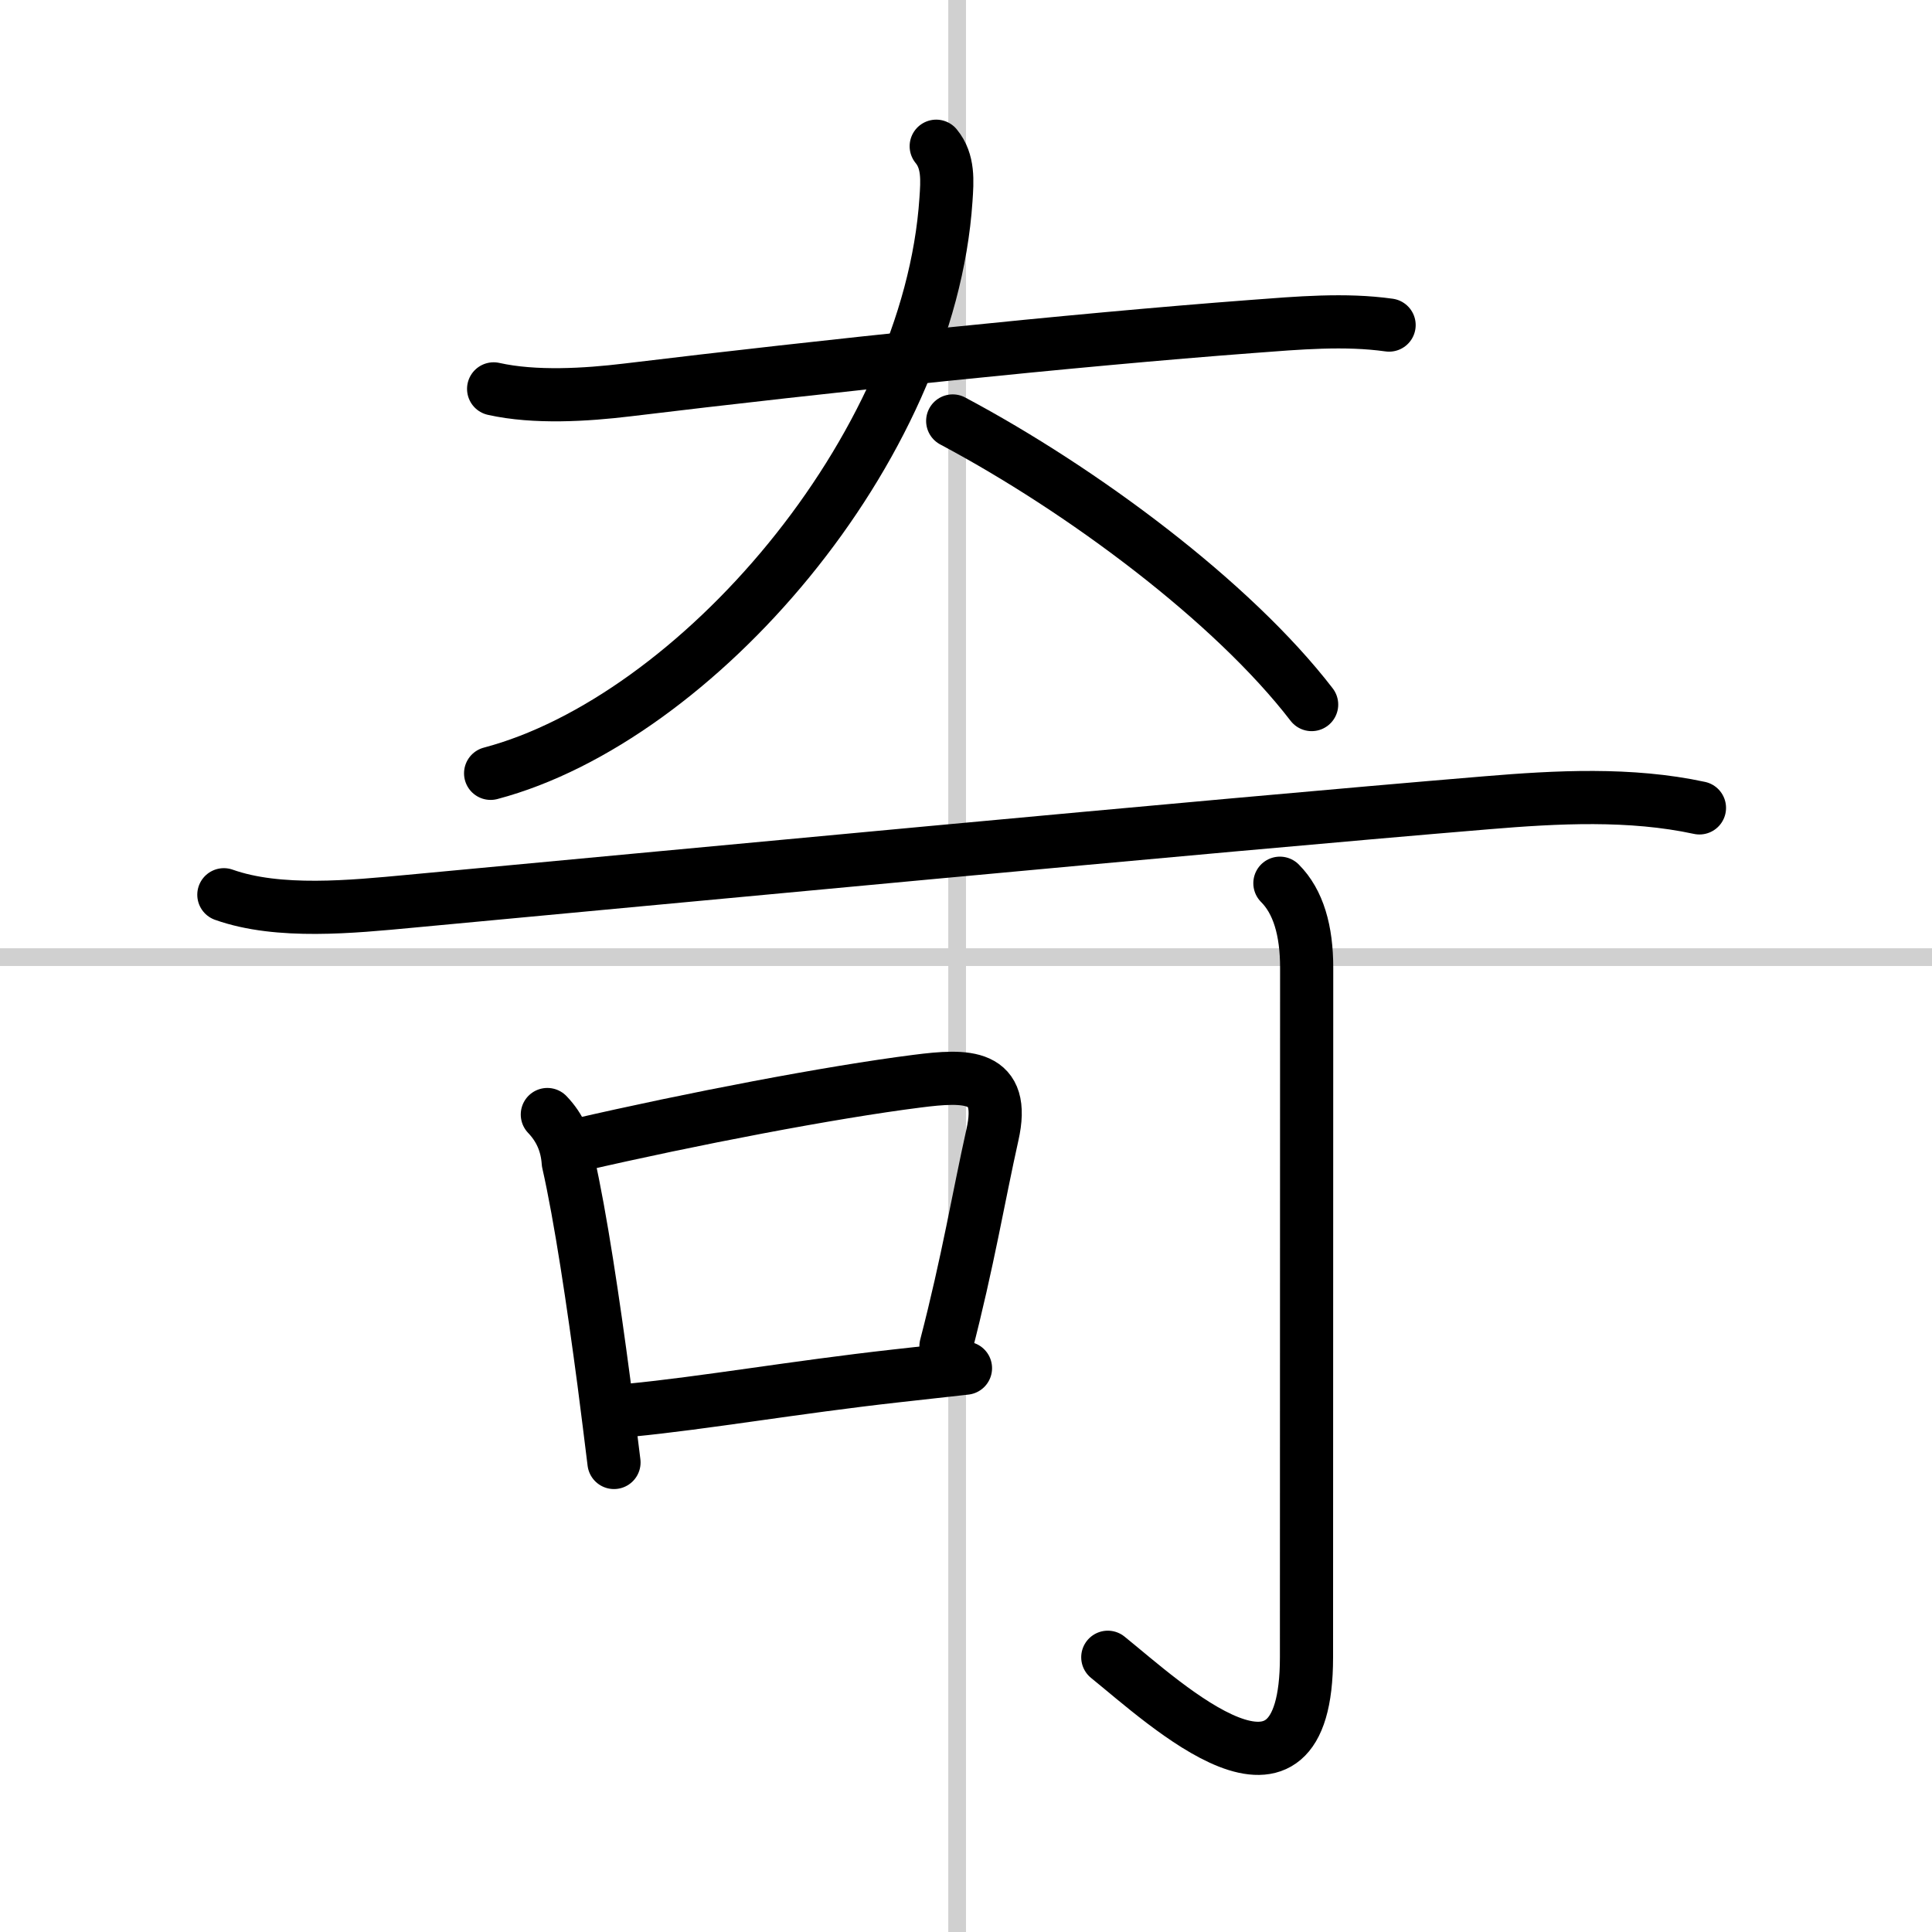
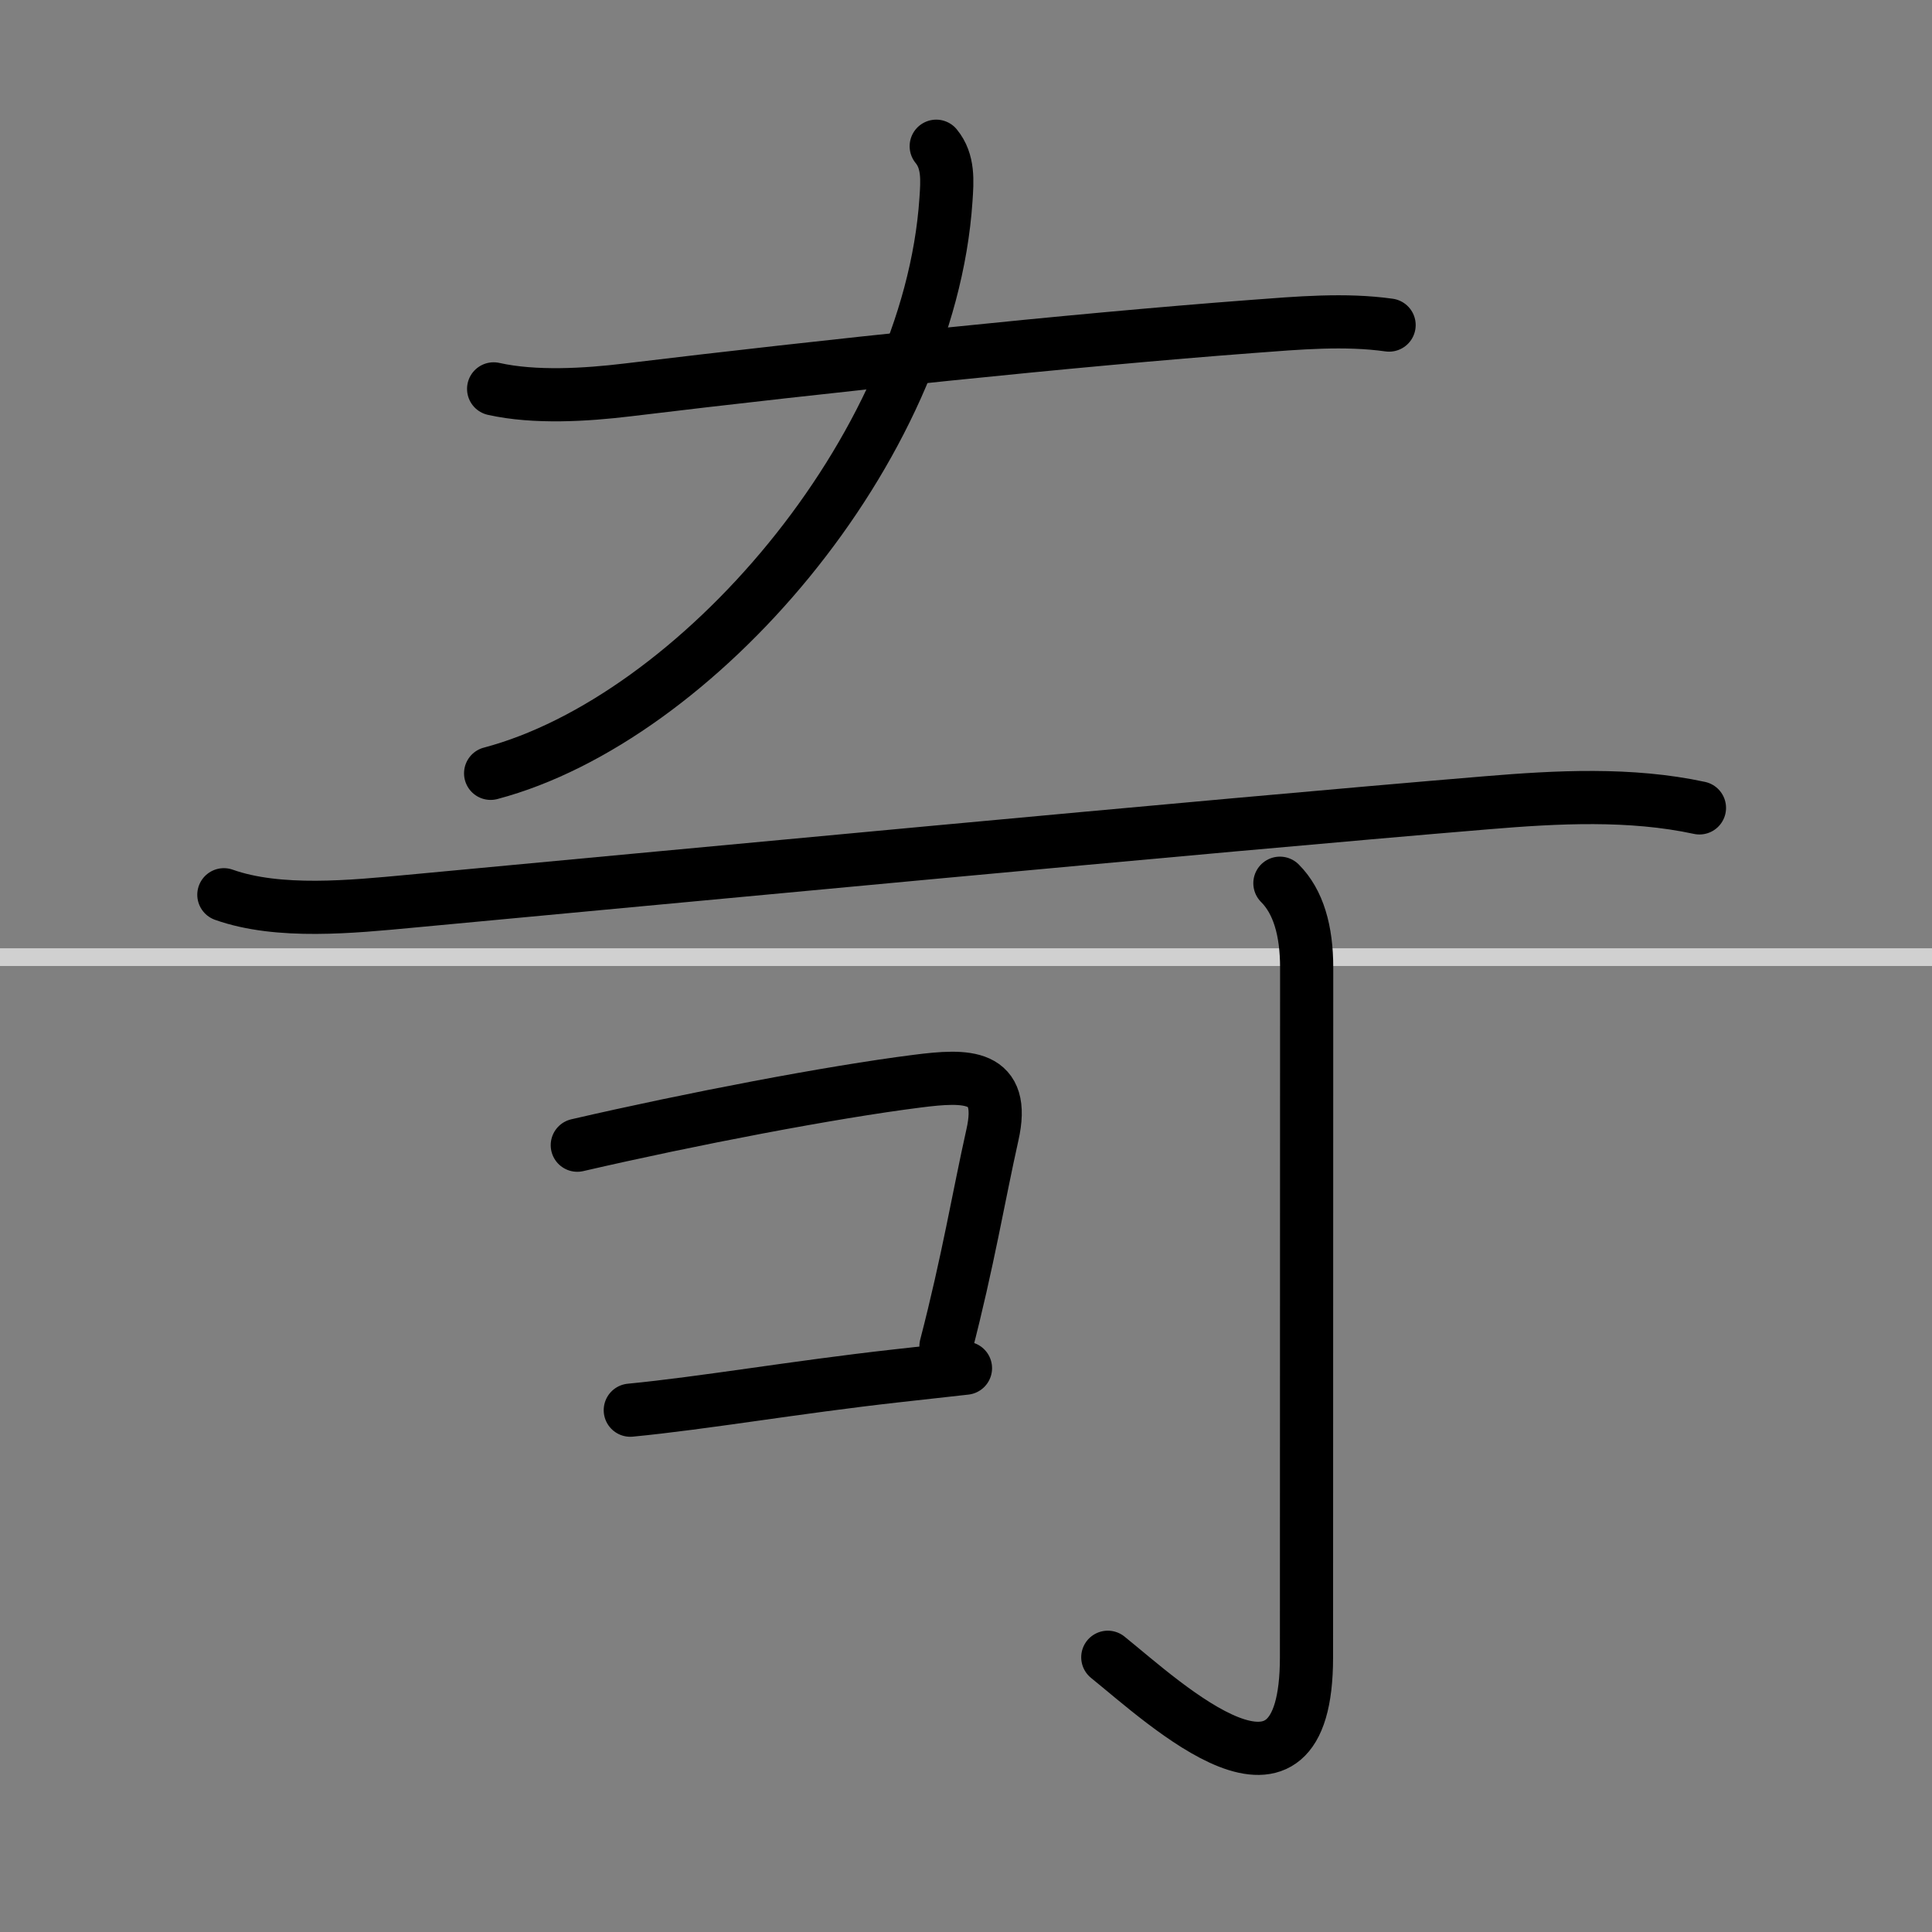
<svg xmlns="http://www.w3.org/2000/svg" width="400" height="400" viewBox="0 0 109 109">
  <rect x="0" y="0" width="109" height="109" fill="#808080" stroke="none" />
  <g fill="none" stroke="#000" stroke-linecap="round" stroke-linejoin="round" stroke-width="3">
-     <rect width="100%" height="100%" fill="#fff" stroke="#fff" />
-     <line x1="54" x2="54" y2="109" stroke="#d0d0d0" stroke-width="1" />
    <line x2="109" y1="54" y2="54" stroke="#d0d0d0" stroke-width="1" />
    <path d="m27.85 21.94c2.32 0.52 5.22 0.34 7.54 0.06 11.08-1.34 25.13-2.82 35.24-3.58 2.63-0.2 5.25-0.43 7.74-0.08" />
    <path d="m52.82 8.25c0.71 0.86 0.62 1.97 0.55 3.01-0.94 14.15-14.12 29.31-25.69 32.37" />
-     <path d="m53.75 23.75c7.31 3.89 15.78 10.19 20.25 16" />
    <path d="m12.63 50.48c3.09 1.1 7.28 0.67 10.49 0.37 13.21-1.23 44.89-4.24 60.77-5.56 3.95-0.33 8.1-0.55 11.99 0.29" />
-     <path d="m30.88 62.88c0.72 0.75 1.11 1.65 1.18 2.7 0.69 3.03 1.42 7.94 2.01 12.4 0.21 1.61 0.4 3.15 0.57 4.53" />
    <path d="m32.57 64.61c6.45-1.49 14.34-3 19.16-3.61 2.81-0.36 5.04-0.42 4.26 3.03-0.77 3.44-1.38 7.15-2.62 11.92" />
    <path d="m35.56 79.56c4.15-0.4 9.32-1.3 14.96-1.93 1.31-0.15 2.63-0.29 3.95-0.44" />
    <path d="m72.21 49.83c1.04 1.04 1.51 2.67 1.51 4.77 0 14.56-0.01 33.94-0.01 38.9 0 10.12-7.96 2.62-11.21 0" />
  </g>
</svg>